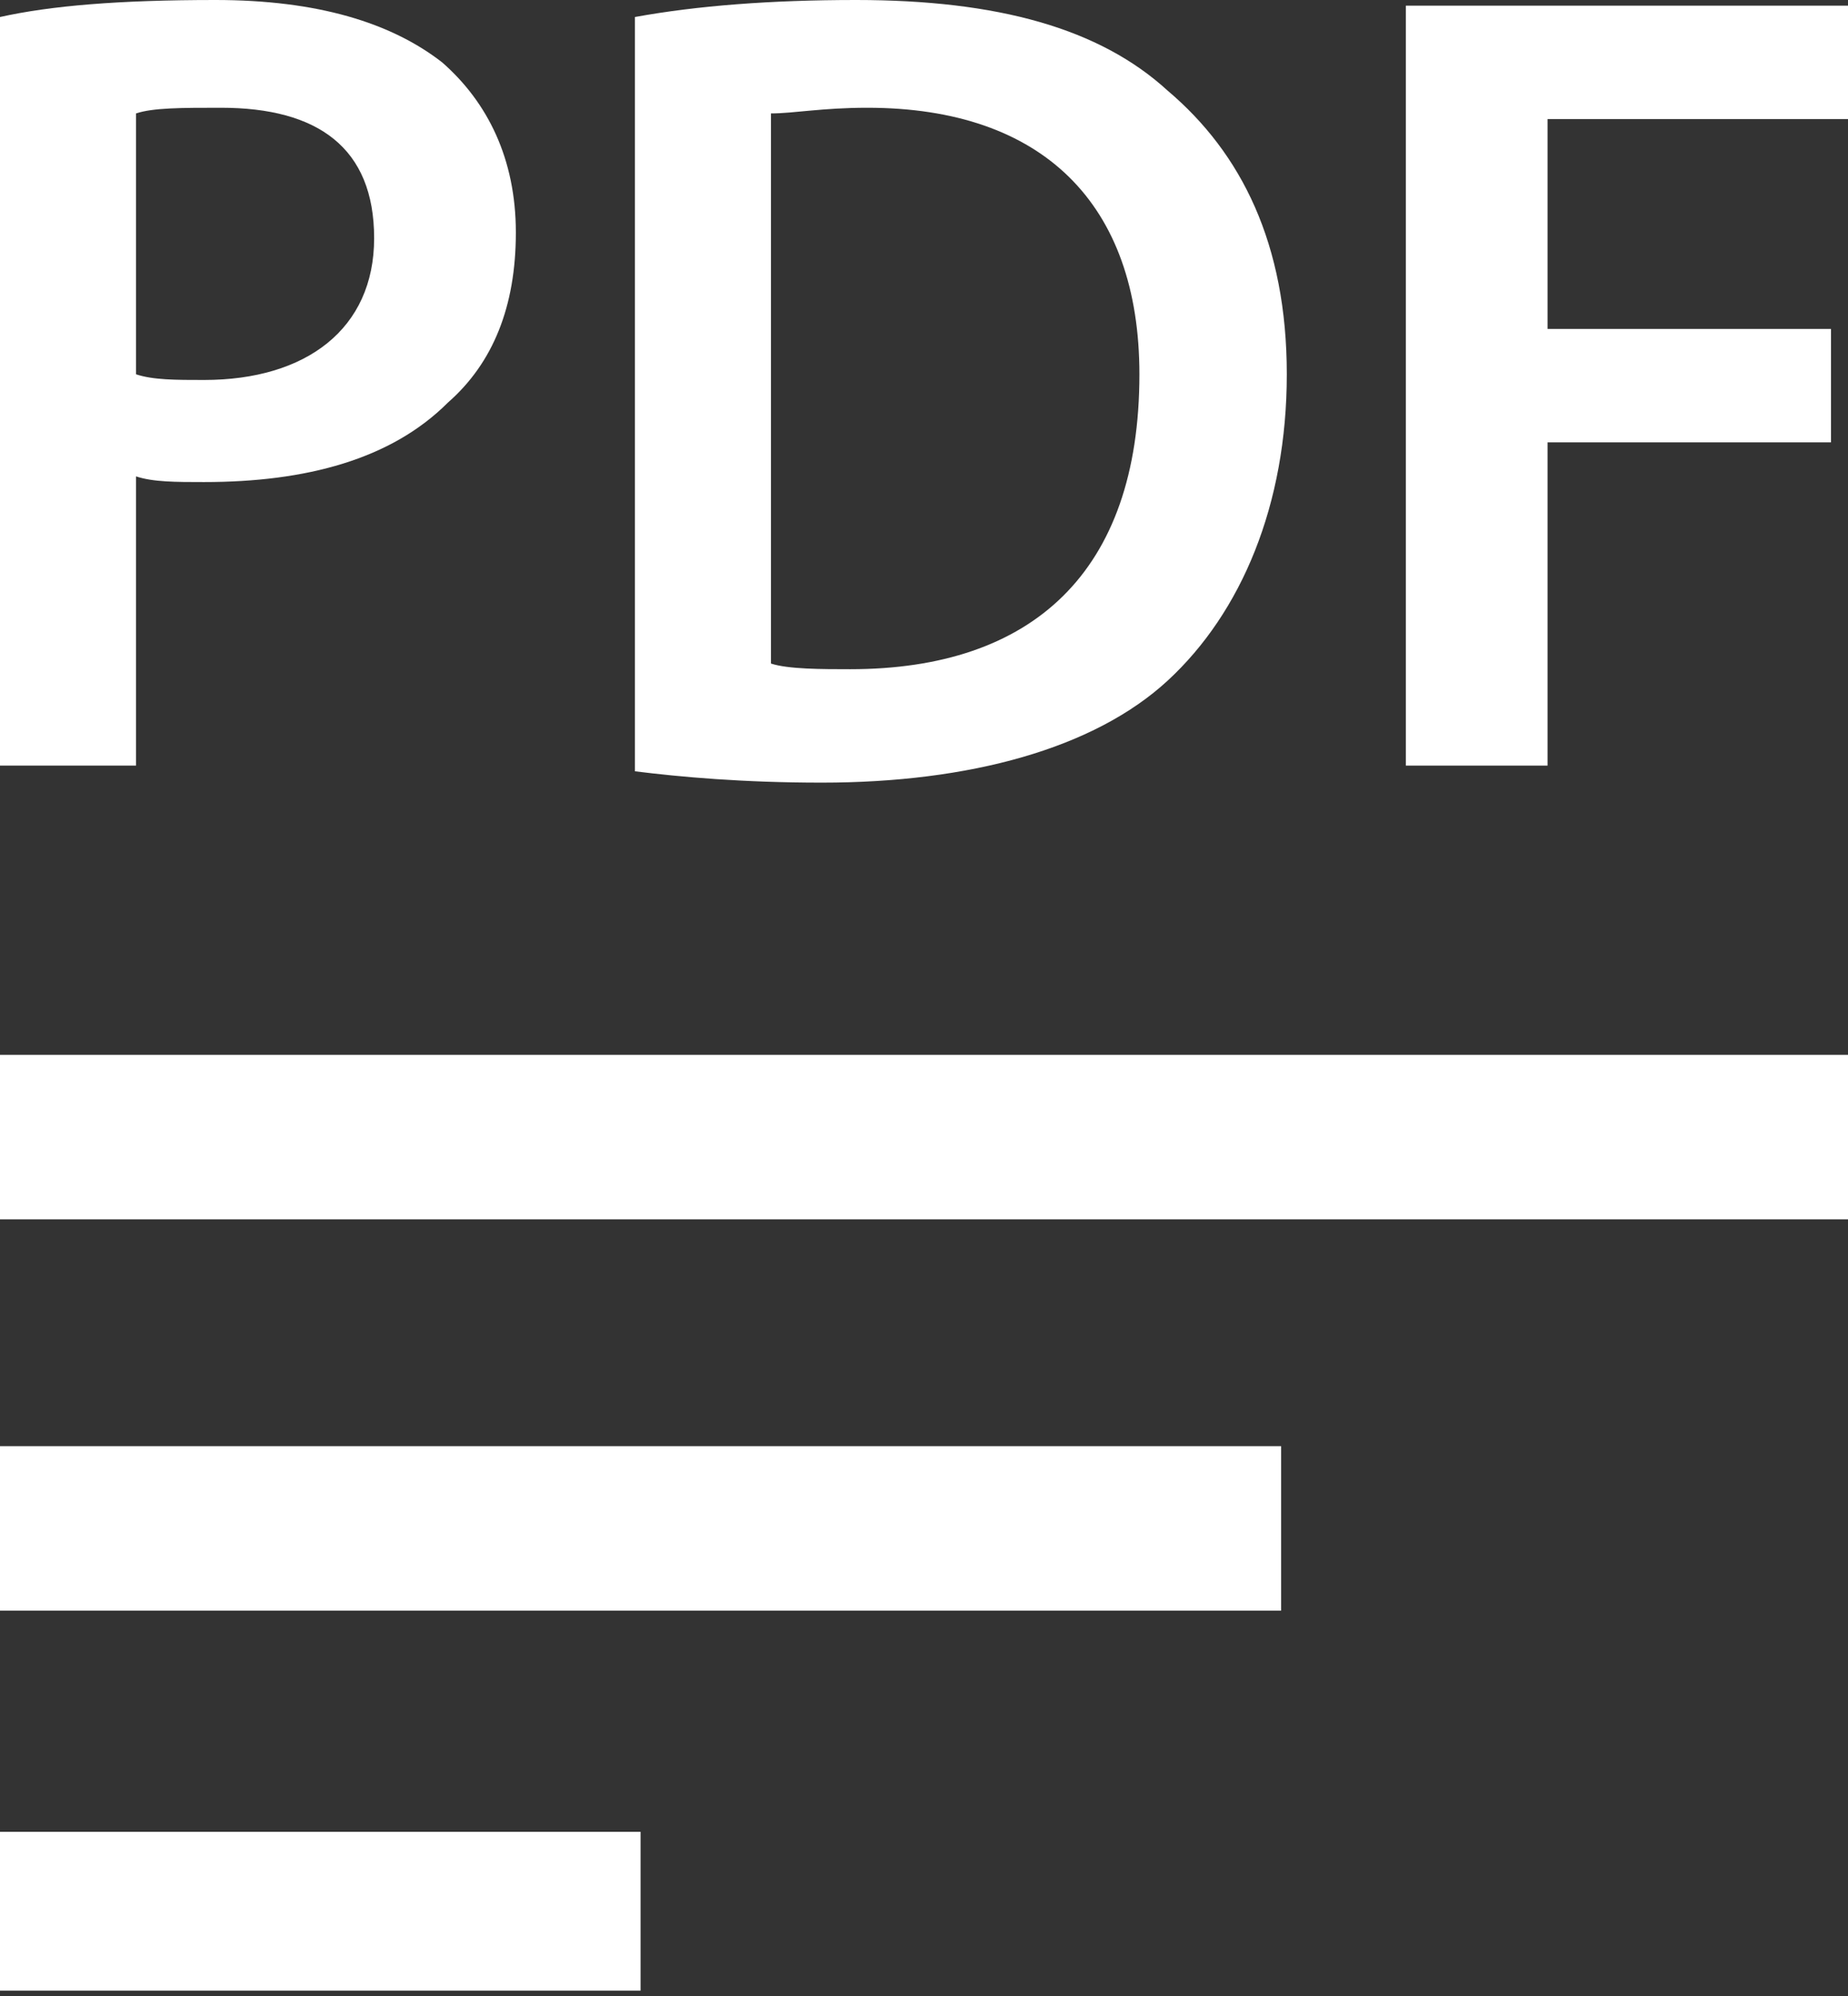
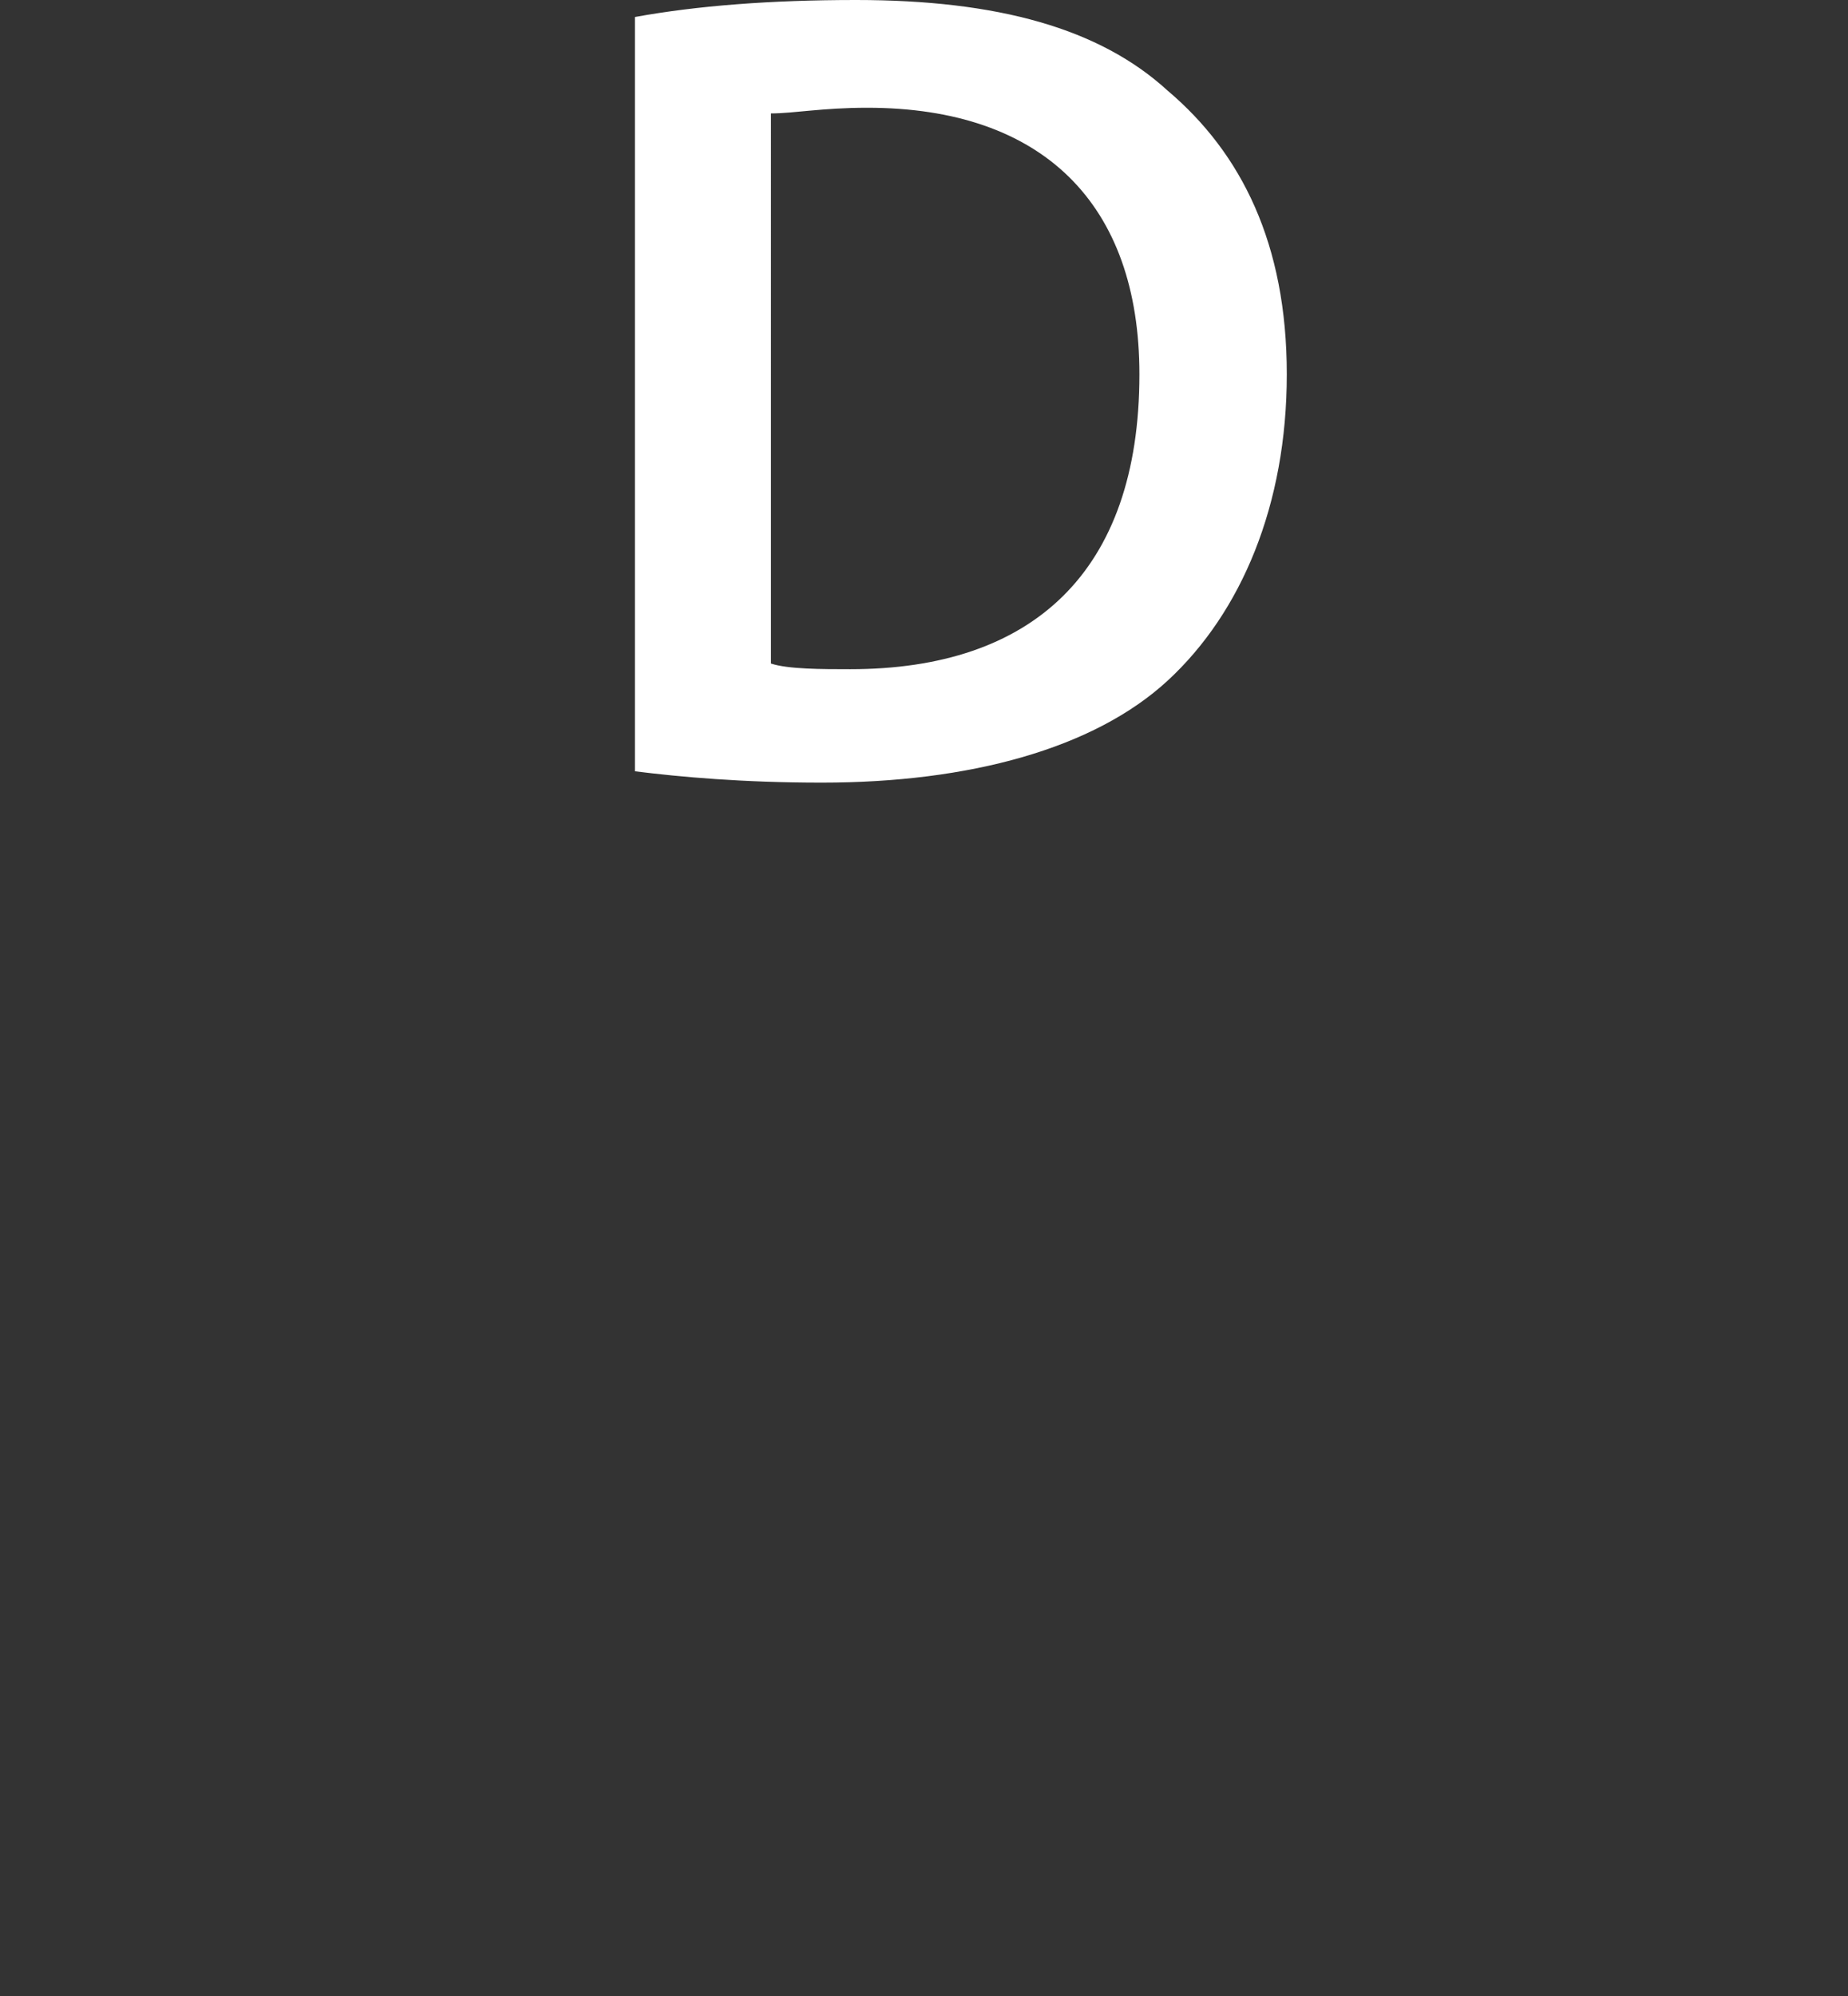
<svg xmlns="http://www.w3.org/2000/svg" version="1.1" x="0px" y="0px" viewBox="0 0 32.6 35.2">
  <rect x="0" y="0" width="32.6" height="35.2" fill="#333333" stroke="none" />
  <style type="text/css">.st0{fill:#FFFFFF;}</style>
  <g>
-     <path class="st0" d="M0,0.3C0.9,0.1,2.1,0,3.8,0c1.8,0,3.1,0.4,4,1.1c0.8,0.7,1.3,1.7,1.3,3S8.7,6.4,7.9,7.1c-1,1-2.5,1.4-4.3,1.4   c-0.5,0-0.9,0-1.2-0.1v5.1H0V0.3z M2.4,6.6c0.3,0.1,0.7,0.1,1.2,0.1c1.8,0,3-0.9,3-2.5s-1-2.3-2.7-2.3C3.2,1.9,2.7,1.9,2.4,2V6.6z" />
    <path class="st0" d="M11.2,0.3C12.3,0.1,13.6,0,15.1,0c2.5,0,4.3,0.5,5.5,1.6c1.3,1.1,2.1,2.7,2.1,5s-0.8,4.2-2.1,5.4   c-1.3,1.2-3.5,1.8-6.1,1.8c-1.4,0-2.5-0.1-3.3-0.2V0.3z M13.6,11.7c0.3,0.1,0.9,0.1,1.4,0.1c3.2,0,5.1-1.7,5.1-5.2   c0-3-1.7-4.7-4.8-4.7c-0.8,0-1.3,0.1-1.7,0.1C13.6,2.1,13.6,11.7,13.6,11.7z" />
-     <path class="st0" d="M24.8,0.1h7.8v2h-5.3v3.7h5v2h-5v5.7h-2.5V0.1z" />
  </g>
-   <rect y="18.6" class="st0" width="32.6" height="2.9" />
-   <rect y="25.5" class="st0" width="22.6" height="2.9" />
-   <rect y="32.3" class="st0" width="11.3" height="2.8" />
</svg>